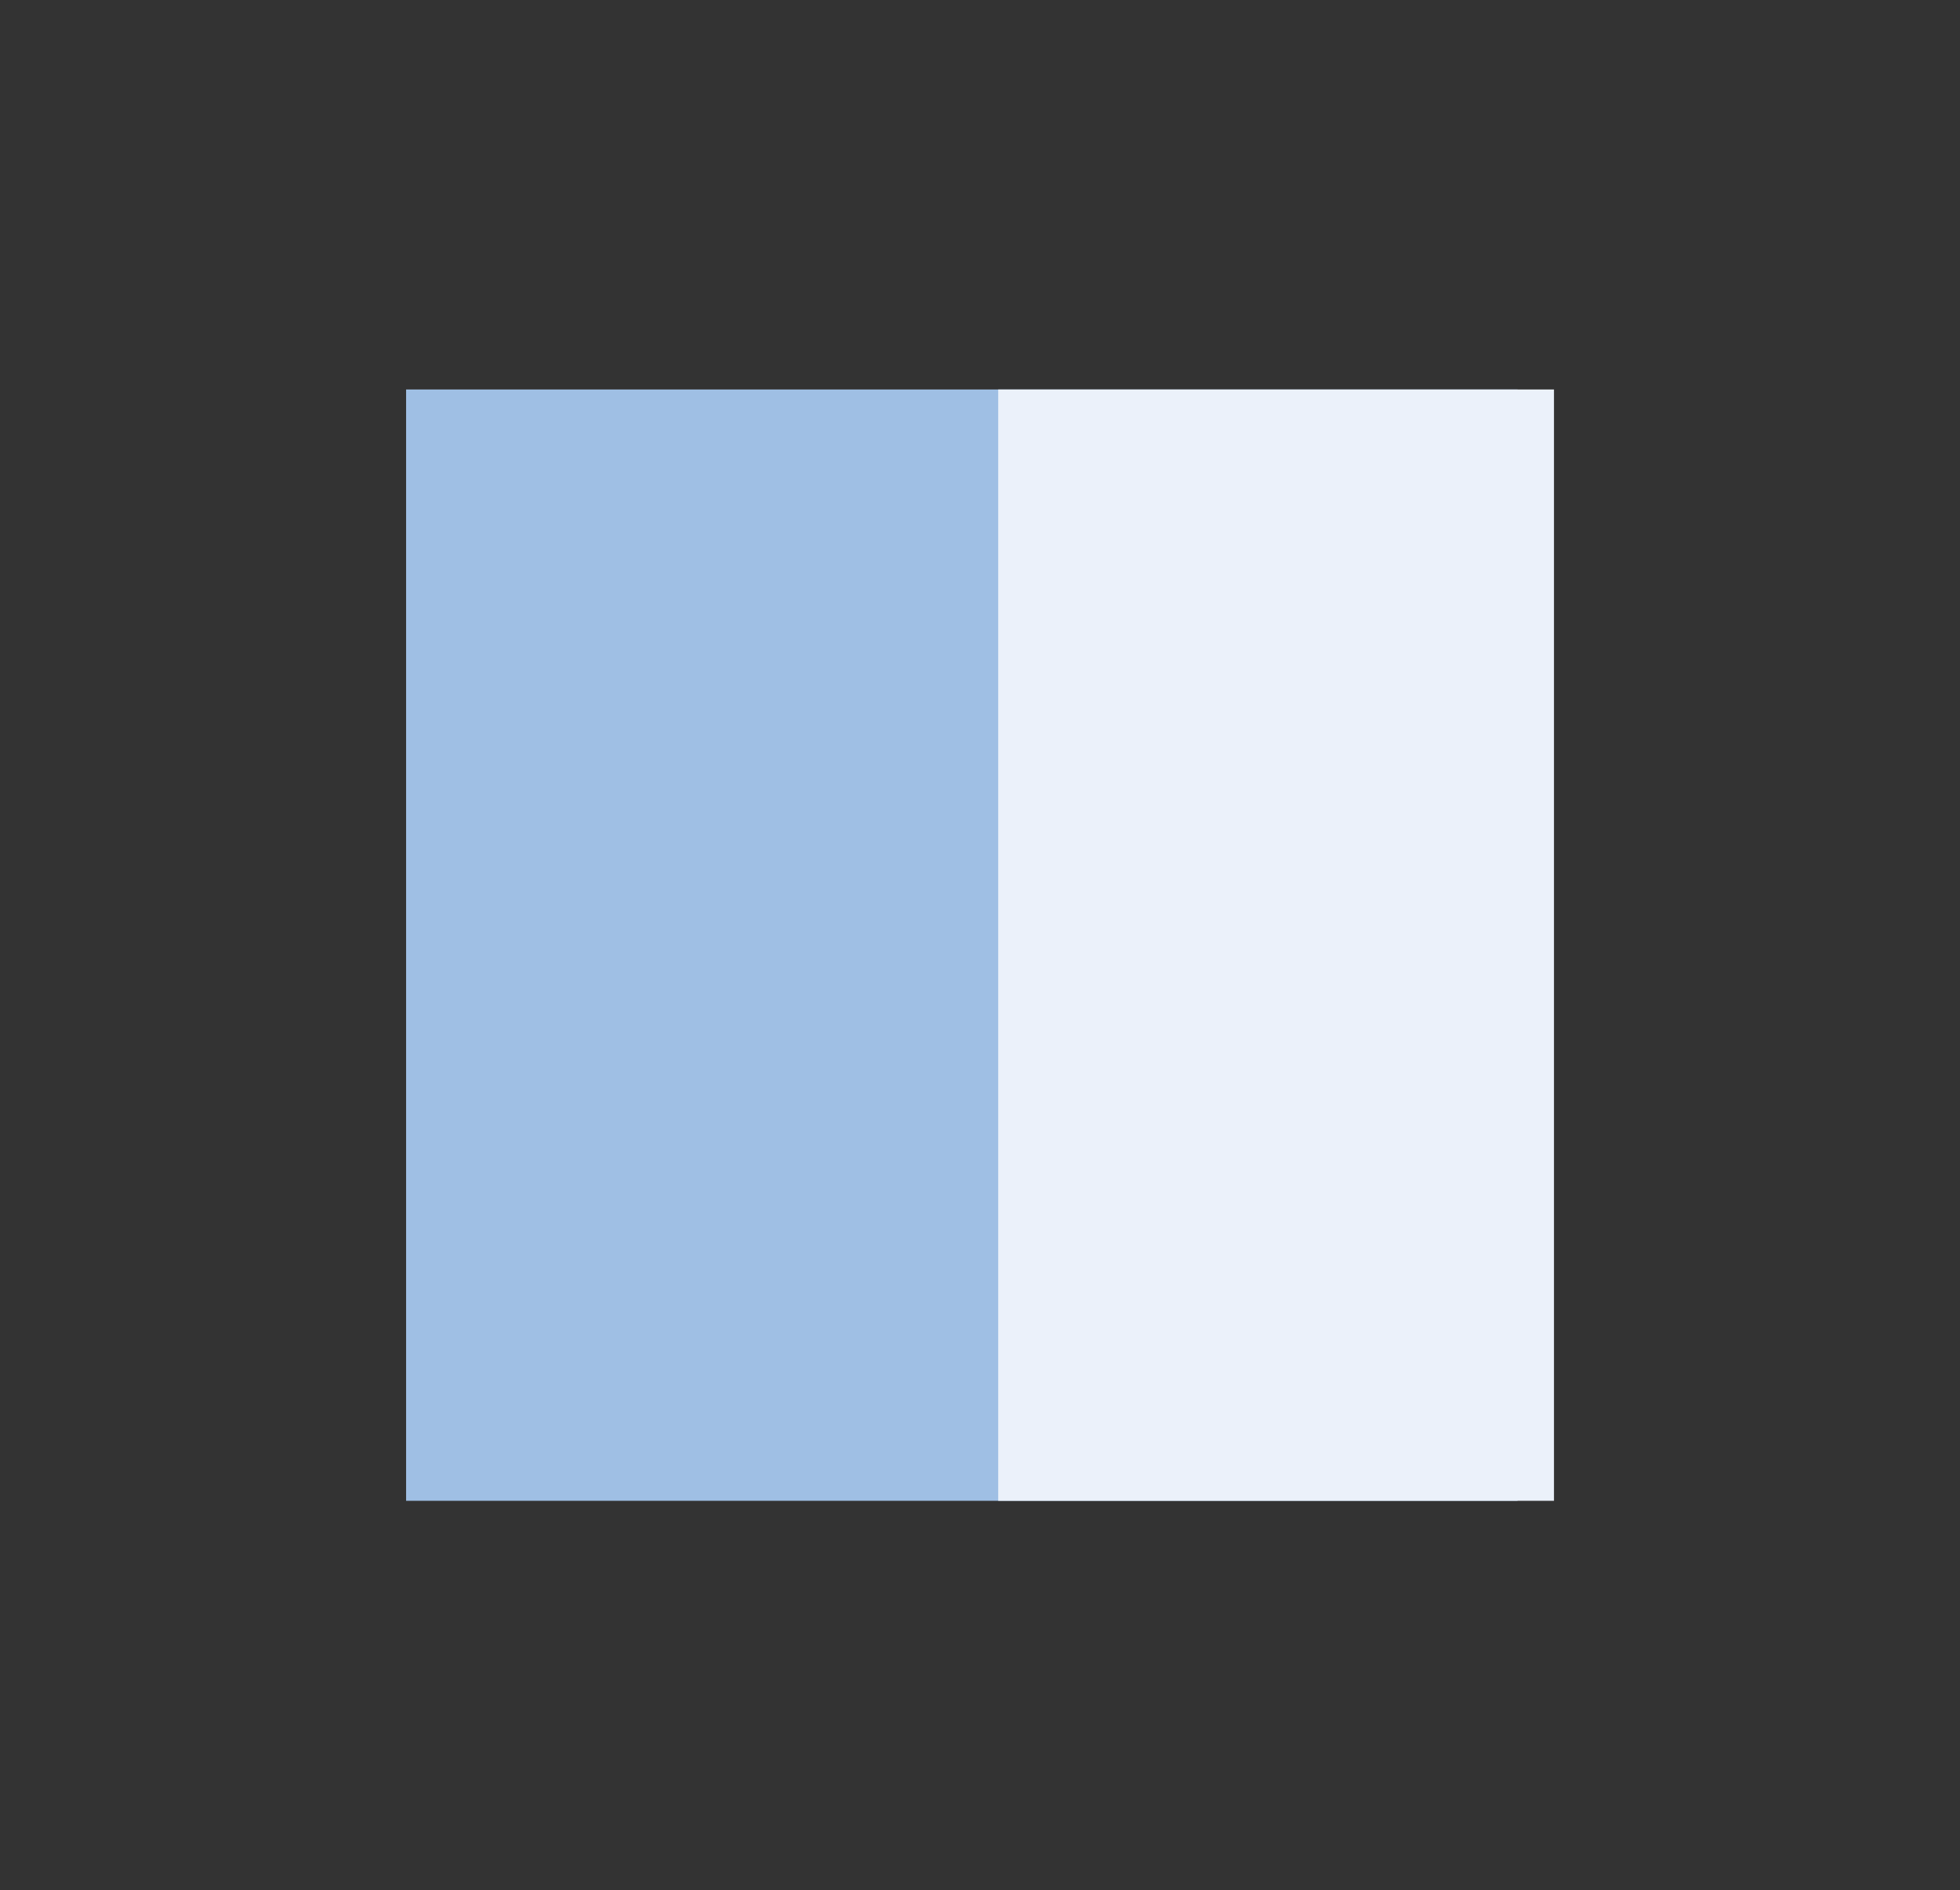
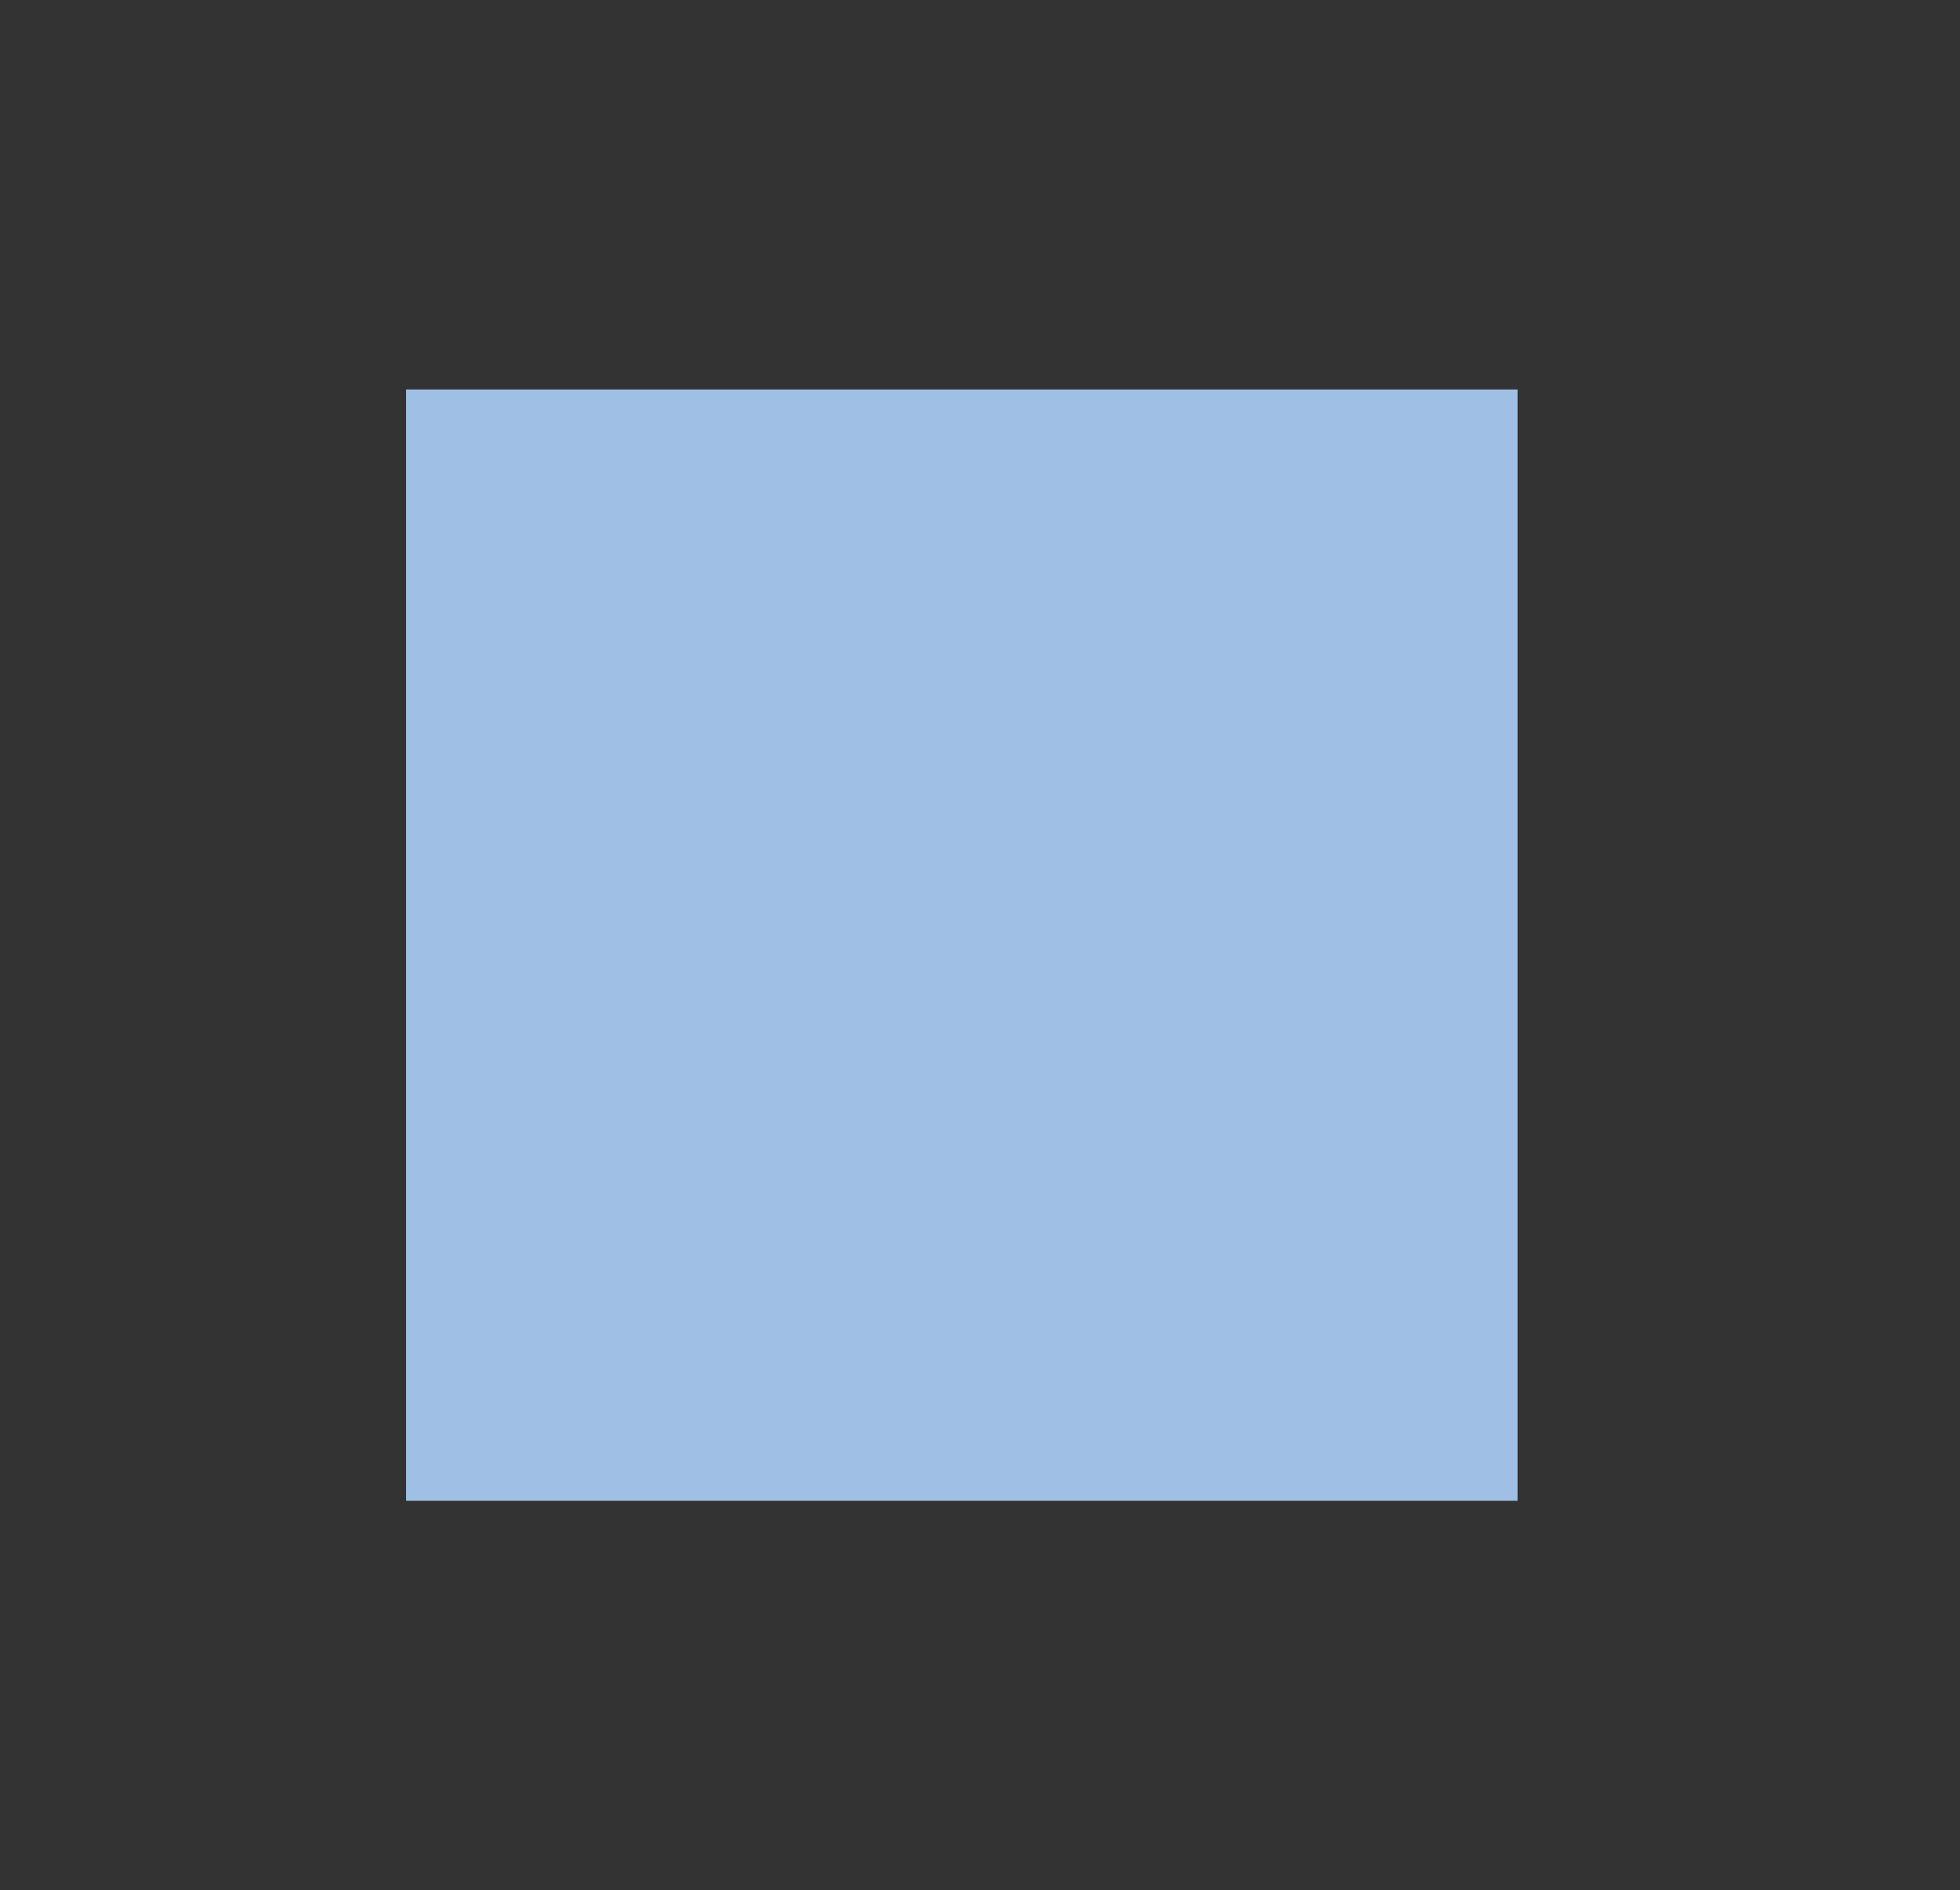
<svg xmlns="http://www.w3.org/2000/svg" viewBox="0 0 258.89 249.7">
  <rect x="0" y="0" width="258.89" height="249.7" fill="#333333" stroke="none" />
  <defs>
    <style>.cls-1{fill:#9fbfe4;}.cls-2{fill:#ebf1fa;}</style>
  </defs>
  <g id="Jouet">
    <rect class="cls-1" x="53.64" y="51.45" width="146.81" height="146.81" />
-     <polyline class="cls-2" points="131.85 51.45 205.26 51.45 205.26 198.26 131.85 198.26" />
  </g>
</svg>